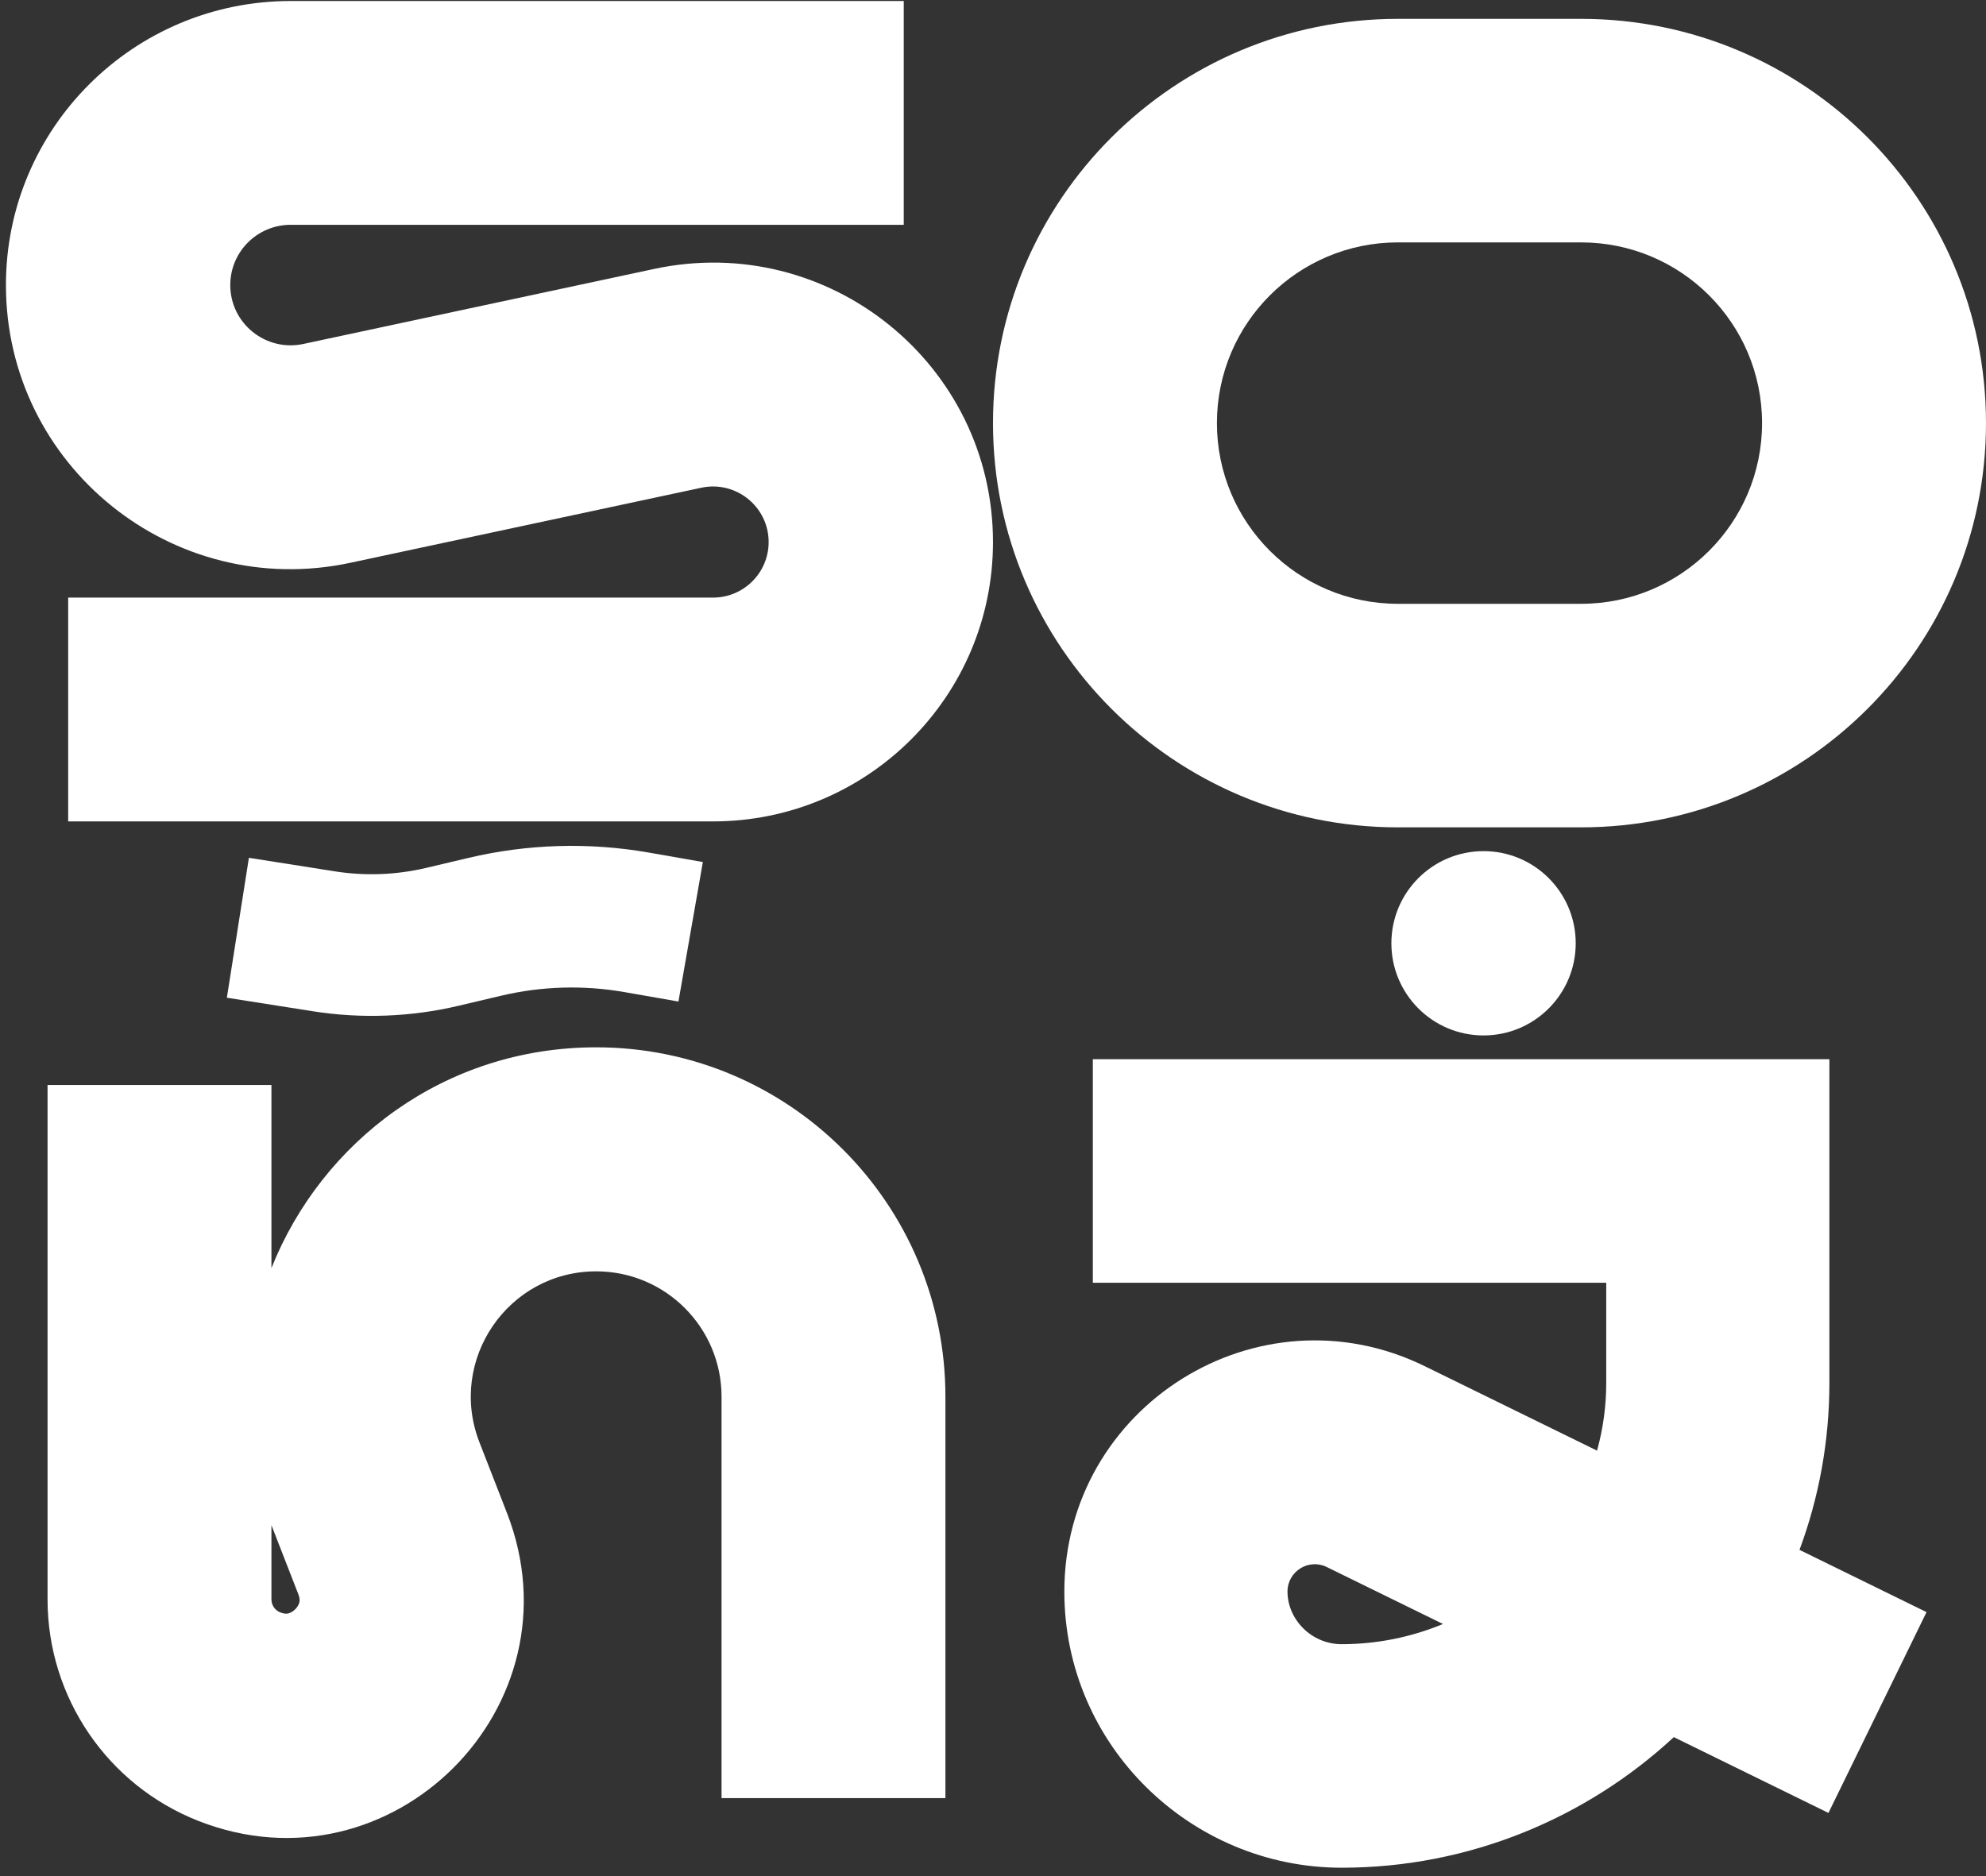
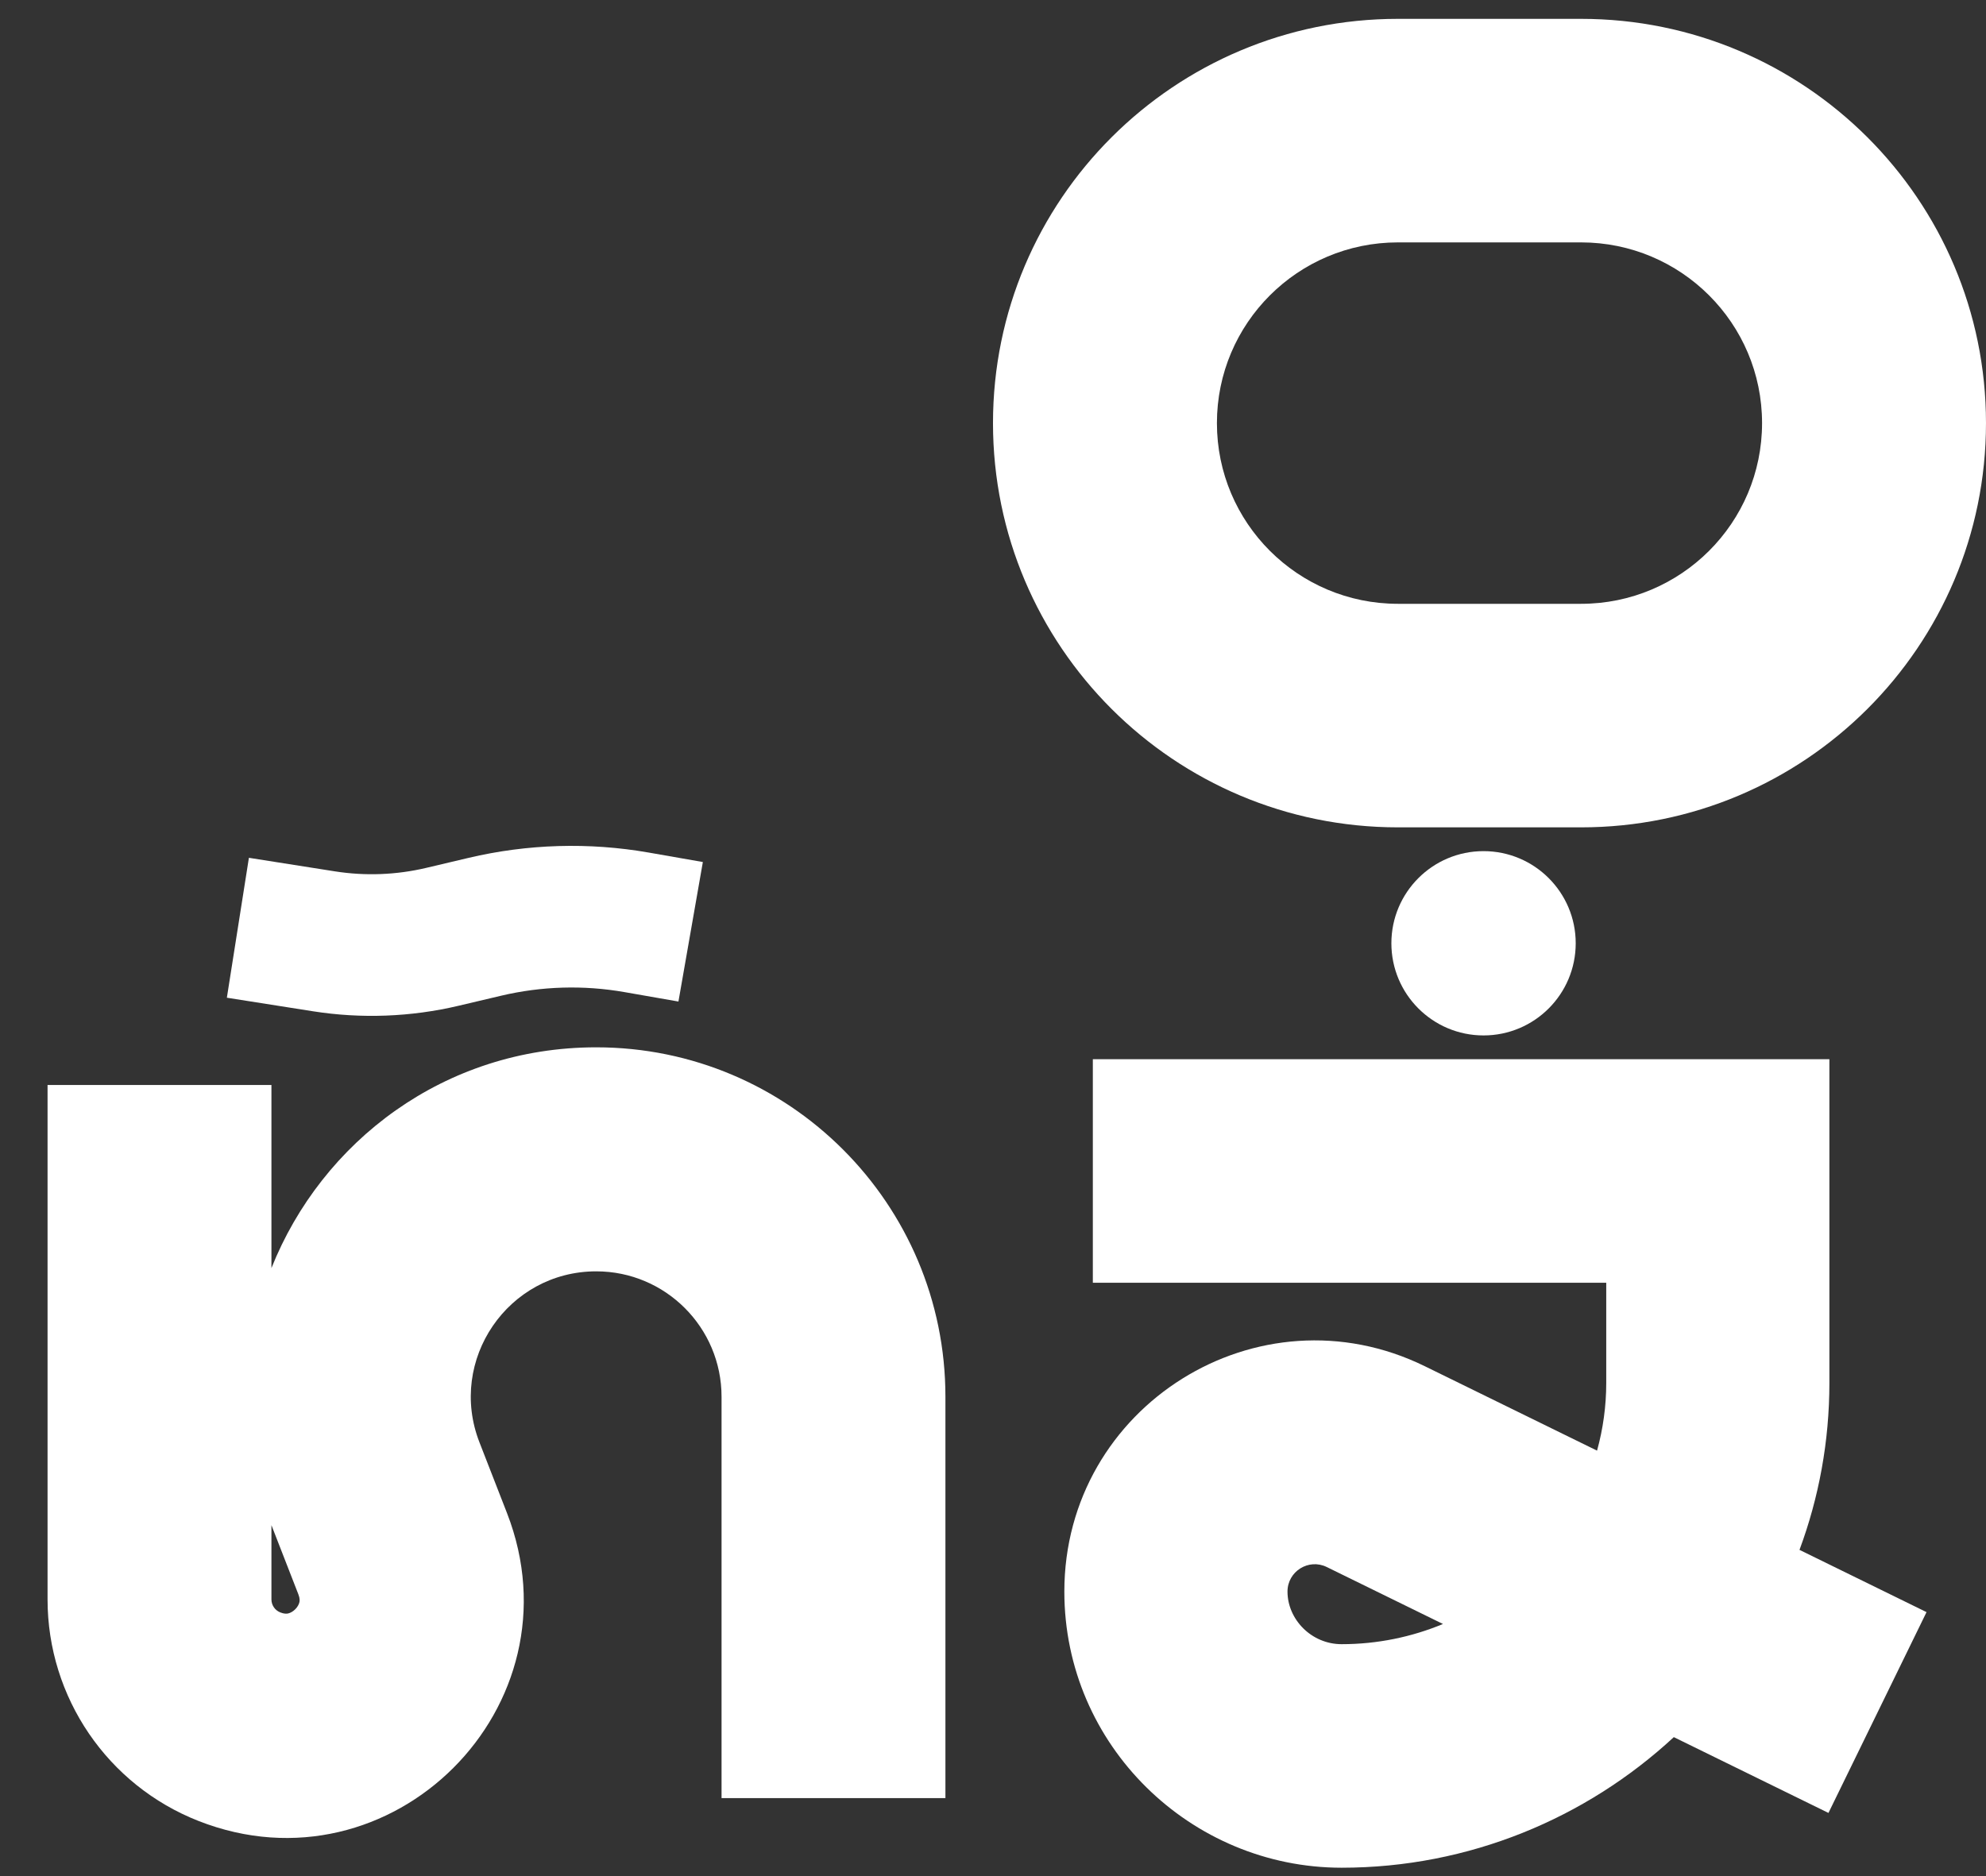
<svg xmlns="http://www.w3.org/2000/svg" fill="none" height="100%" overflow="visible" preserveAspectRatio="none" style="display: block;" viewBox="0 0 254 240" width="100%">
  <rect x="0" y="0" width="254" height="240" fill="#333333" stroke="none" />
  <g id="Frame 15967">
-     <path d="M98.306 69.341C98.306 64.816 94.124 61.443 89.69 62.392L44.81 71.992C22.139 76.842 0.759 59.599 0.759 36.465C0.759 16.397 17.063 0.129 37.176 0.129H115.585V28.757H37.176C32.91 28.757 29.451 32.208 29.451 36.465C29.451 41.372 33.986 45.029 38.795 44L83.674 34.399C105.971 29.629 126.998 46.588 126.998 69.341C126.998 89.076 110.964 105.075 91.183 105.075H8.718V76.447H91.183C95.117 76.447 98.306 73.265 98.306 69.341Z" fill="white" id="Vector 401 (Stroke)" />
    <path d="M76.254 133.974C100.919 133.974 120.915 153.987 120.915 178.675L120.915 230.018L92.283 230.018L92.283 178.675C92.283 169.814 85.106 162.631 76.254 162.631C64.975 162.631 57.224 173.981 61.318 184.499L64.84 193.546C74.465 218.272 50.078 242.628 25.395 232.941C13.746 228.369 6.082 217.123 6.082 204.598L6.082 138.79L34.715 138.79L34.715 162.216C41.153 146.061 56.825 133.974 76.254 133.974ZM38.289 204.967C38.332 204.785 38.369 204.485 38.161 203.95L34.715 195.098L34.715 204.598C34.715 205.333 35.165 205.993 35.848 206.261C36.382 206.47 36.681 206.433 36.864 206.391C37.117 206.331 37.449 206.171 37.758 205.862C38.068 205.553 38.229 205.221 38.289 204.967Z" fill="white" id="Vector 403 (Stroke)" />
    <path d="M86.769 128.117L79.859 126.909C74.622 125.992 69.253 126.151 64.079 127.375L58.683 128.65C52.563 130.098 46.219 130.339 40.007 129.36L29.015 127.628L31.834 109.731L42.826 111.463C46.714 112.075 50.684 111.925 54.514 111.019L59.909 109.743C67.474 107.954 75.324 107.722 82.981 109.062L89.892 110.271L86.769 128.117Z" fill="white" id="Vector 404 (Stroke)" />
    <path d="M225.359 54.123C225.359 41.356 214.994 31.007 202.208 31.007H178.789C166.003 31.007 155.638 41.356 155.638 54.123C155.638 66.89 166.003 77.24 178.789 77.24H202.208C214.994 77.24 225.359 66.89 225.359 54.123ZM253.999 54.123C253.999 82.683 230.811 105.836 202.208 105.836H178.789C150.186 105.836 126.999 82.683 126.999 54.123C126.999 25.563 150.186 2.411 178.789 2.411L202.208 2.411C230.811 2.411 253.999 25.563 253.999 54.123Z" fill="white" id="Vector 402 (Stroke)" />
    <path d="M136.124 203.595C136.124 179.859 160.951 164.337 182.229 174.769L204.255 185.566C205.02 182.793 205.431 179.884 205.431 176.891V164.091H139.769V135.495H233.971V176.891C233.971 184.413 232.617 191.608 230.147 198.26L246.394 206.224L233.851 231.911L214.073 222.215C202.868 232.592 187.874 238.92 171.589 238.92C152.304 238.92 136.124 223.288 136.124 203.595ZM164.665 203.595C164.665 207.127 167.696 210.324 171.589 210.324C176.175 210.324 180.554 209.402 184.551 207.742L169.686 200.455C167.369 199.319 164.665 201.01 164.665 203.595Z" fill="white" id="Vector 405 (Stroke)" />
    <path d="M201.526 120.665C201.526 127.175 196.248 132.453 189.738 132.453C183.228 132.453 177.951 127.175 177.951 120.665C177.951 114.155 183.228 108.878 189.738 108.878C196.248 108.878 201.526 114.155 201.526 120.665Z" fill="white" id="Ellipse 711" />
  </g>
</svg>